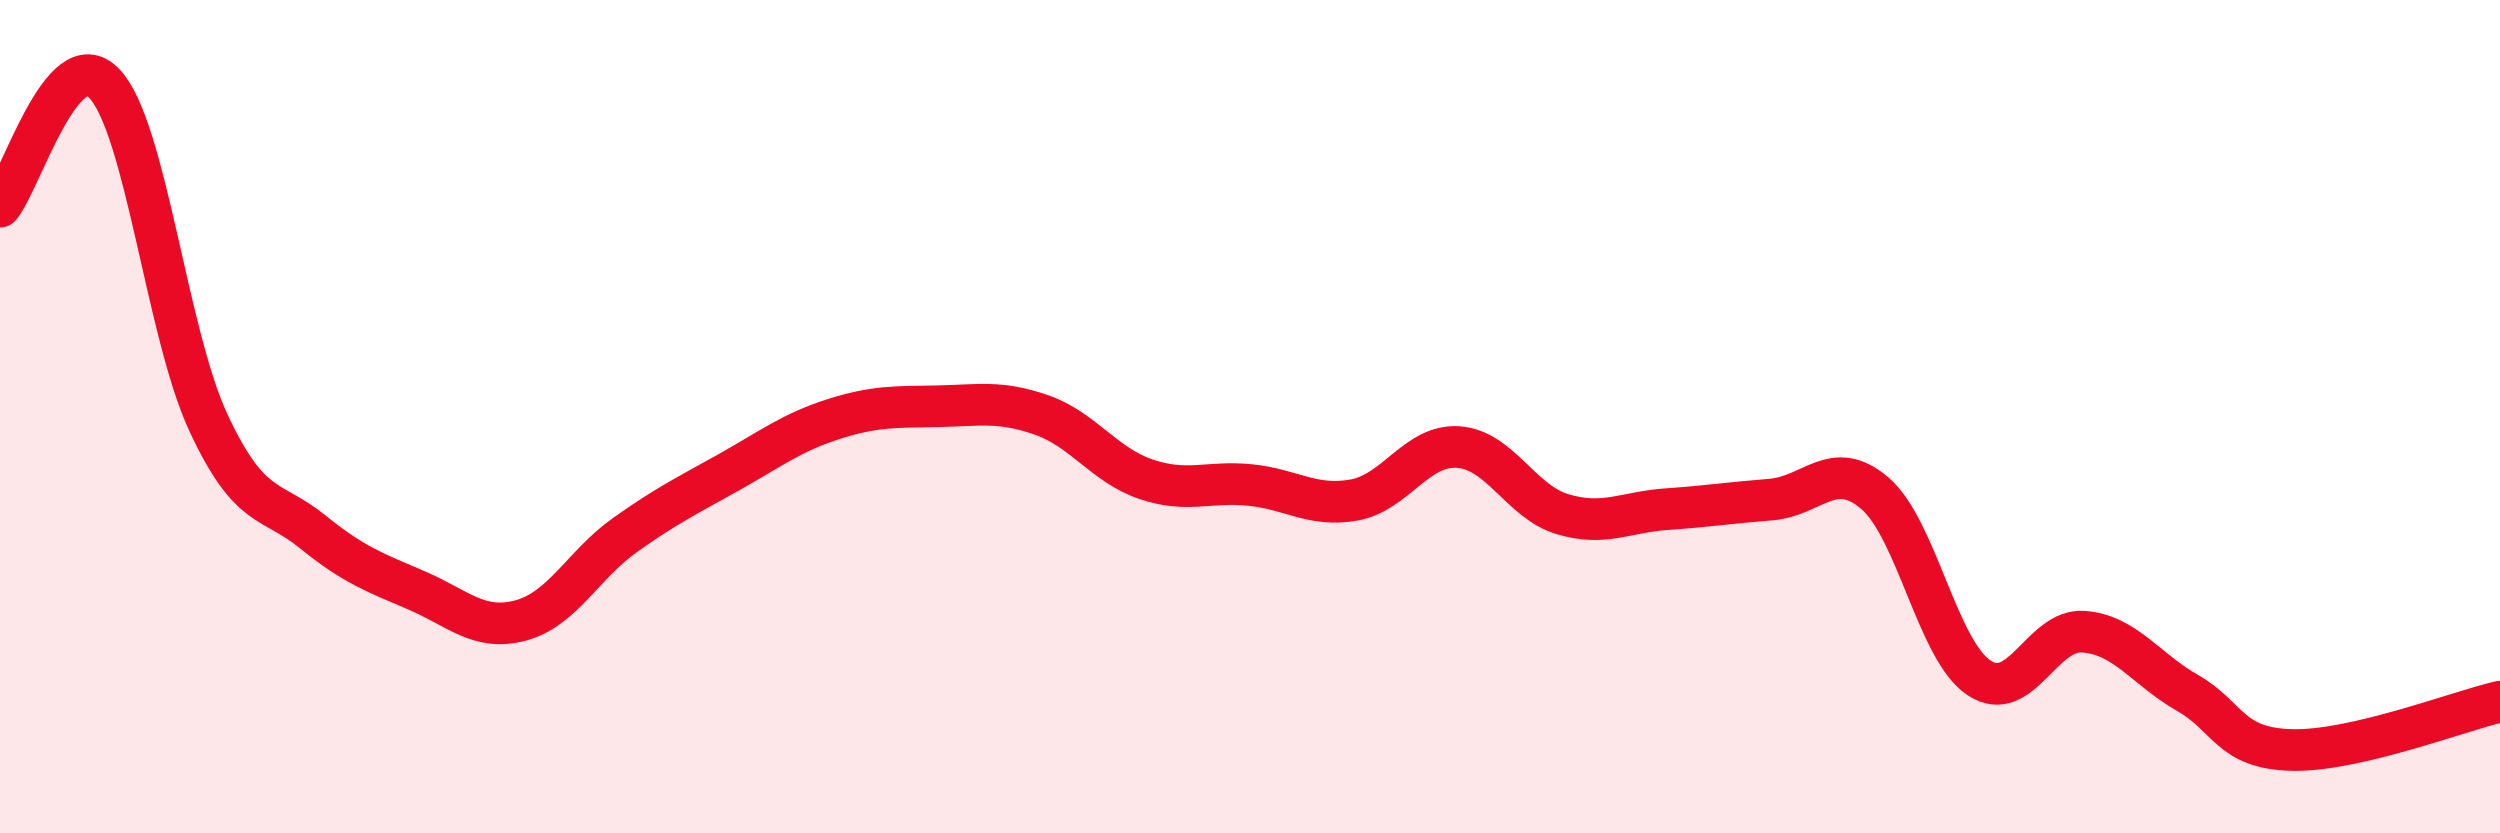
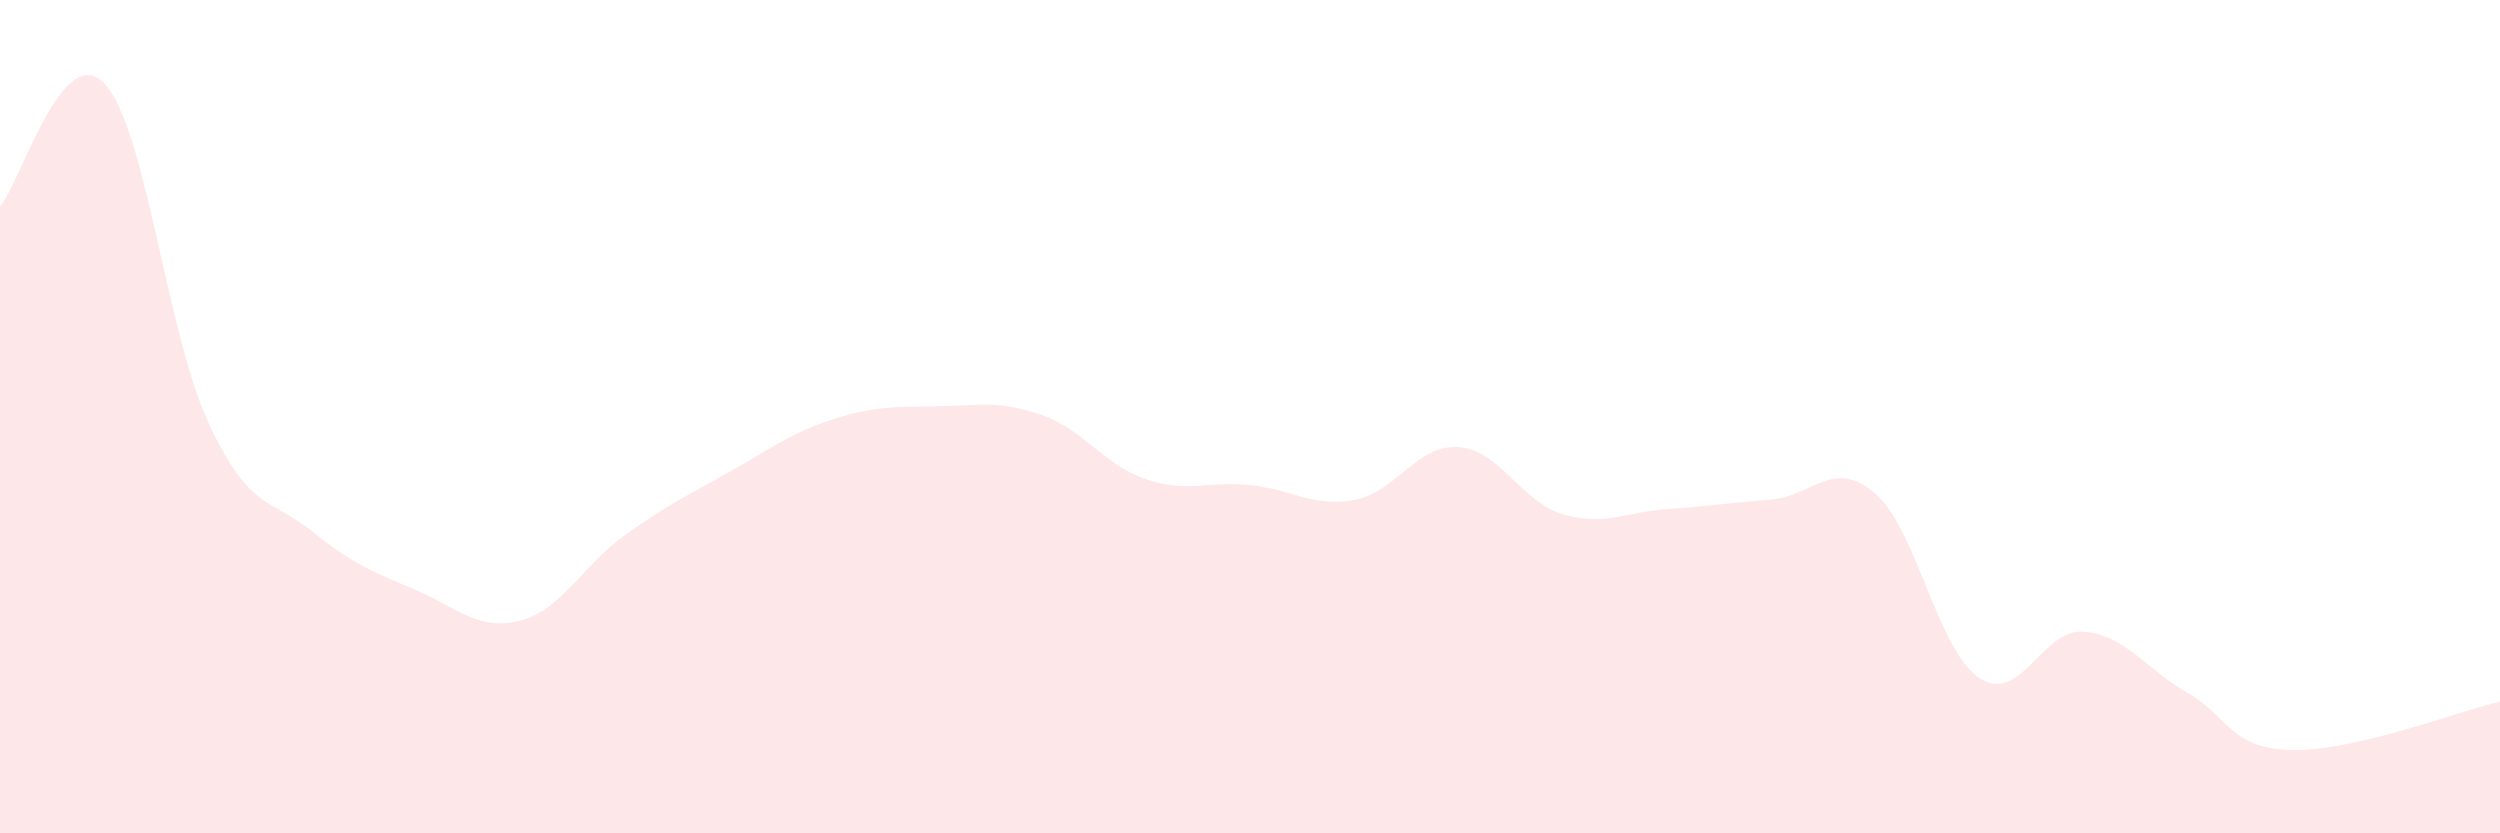
<svg xmlns="http://www.w3.org/2000/svg" width="60" height="20" viewBox="0 0 60 20">
  <path d="M 0,4.96 C 0.5,4.37 1.5,0.96 2.5,2 C 3.5,3.04 4,7.99 5,10.14 C 6,12.29 6.5,11.95 7.5,12.76 C 8.5,13.57 9,13.74 10,14.17 C 11,14.6 11.5,15.16 12.5,14.89 C 13.5,14.62 14,13.55 15,12.84 C 16,12.13 16.5,11.89 17.5,11.33 C 18.5,10.77 19,10.38 20,10.06 C 21,9.74 21.5,9.77 22.5,9.75 C 23.5,9.73 24,9.61 25,9.96 C 26,10.31 26.5,11.16 27.5,11.5 C 28.5,11.84 29,11.54 30,11.64 C 31,11.74 31.5,12.18 32.5,12 C 33.5,11.82 34,10.66 35,10.73 C 36,10.8 36.5,12.04 37.5,12.34 C 38.5,12.64 39,12.29 40,12.22 C 41,12.15 41.5,12.07 42.5,11.99 C 43.5,11.91 44,10.98 45,11.84 C 46,12.7 46.5,15.61 47.5,16.27 C 48.5,16.93 49,15.09 50,15.16 C 51,15.23 51.5,16.06 52.5,16.63 C 53.5,17.2 53.5,17.96 55,18 C 56.5,18.04 59,17.07 60,16.84L60 20L0 20Z" fill="#EB0A25" opacity="0.1" stroke-linecap="round" stroke-linejoin="round" />
-   <path d="M 0,4.96 C 0.5,4.37 1.5,0.96 2.5,2 C 3.5,3.04 4,7.99 5,10.14 C 6,12.29 6.5,11.95 7.5,12.76 C 8.5,13.57 9,13.74 10,14.17 C 11,14.6 11.5,15.16 12.5,14.89 C 13.5,14.62 14,13.55 15,12.84 C 16,12.13 16.5,11.89 17.5,11.33 C 18.5,10.77 19,10.38 20,10.06 C 21,9.74 21.5,9.77 22.5,9.75 C 23.5,9.73 24,9.61 25,9.96 C 26,10.31 26.5,11.16 27.5,11.5 C 28.5,11.84 29,11.54 30,11.64 C 31,11.74 31.5,12.18 32.5,12 C 33.5,11.82 34,10.66 35,10.73 C 36,10.8 36.5,12.04 37.5,12.34 C 38.5,12.64 39,12.29 40,12.22 C 41,12.15 41.5,12.07 42.5,11.99 C 43.5,11.91 44,10.98 45,11.84 C 46,12.7 46.5,15.61 47.5,16.27 C 48.5,16.93 49,15.09 50,15.16 C 51,15.23 51.5,16.06 52.5,16.63 C 53.5,17.2 53.5,17.96 55,18 C 56.5,18.04 59,17.07 60,16.84" stroke="#EB0A25" stroke-width="1" fill="none" stroke-linecap="round" stroke-linejoin="round" />
</svg>